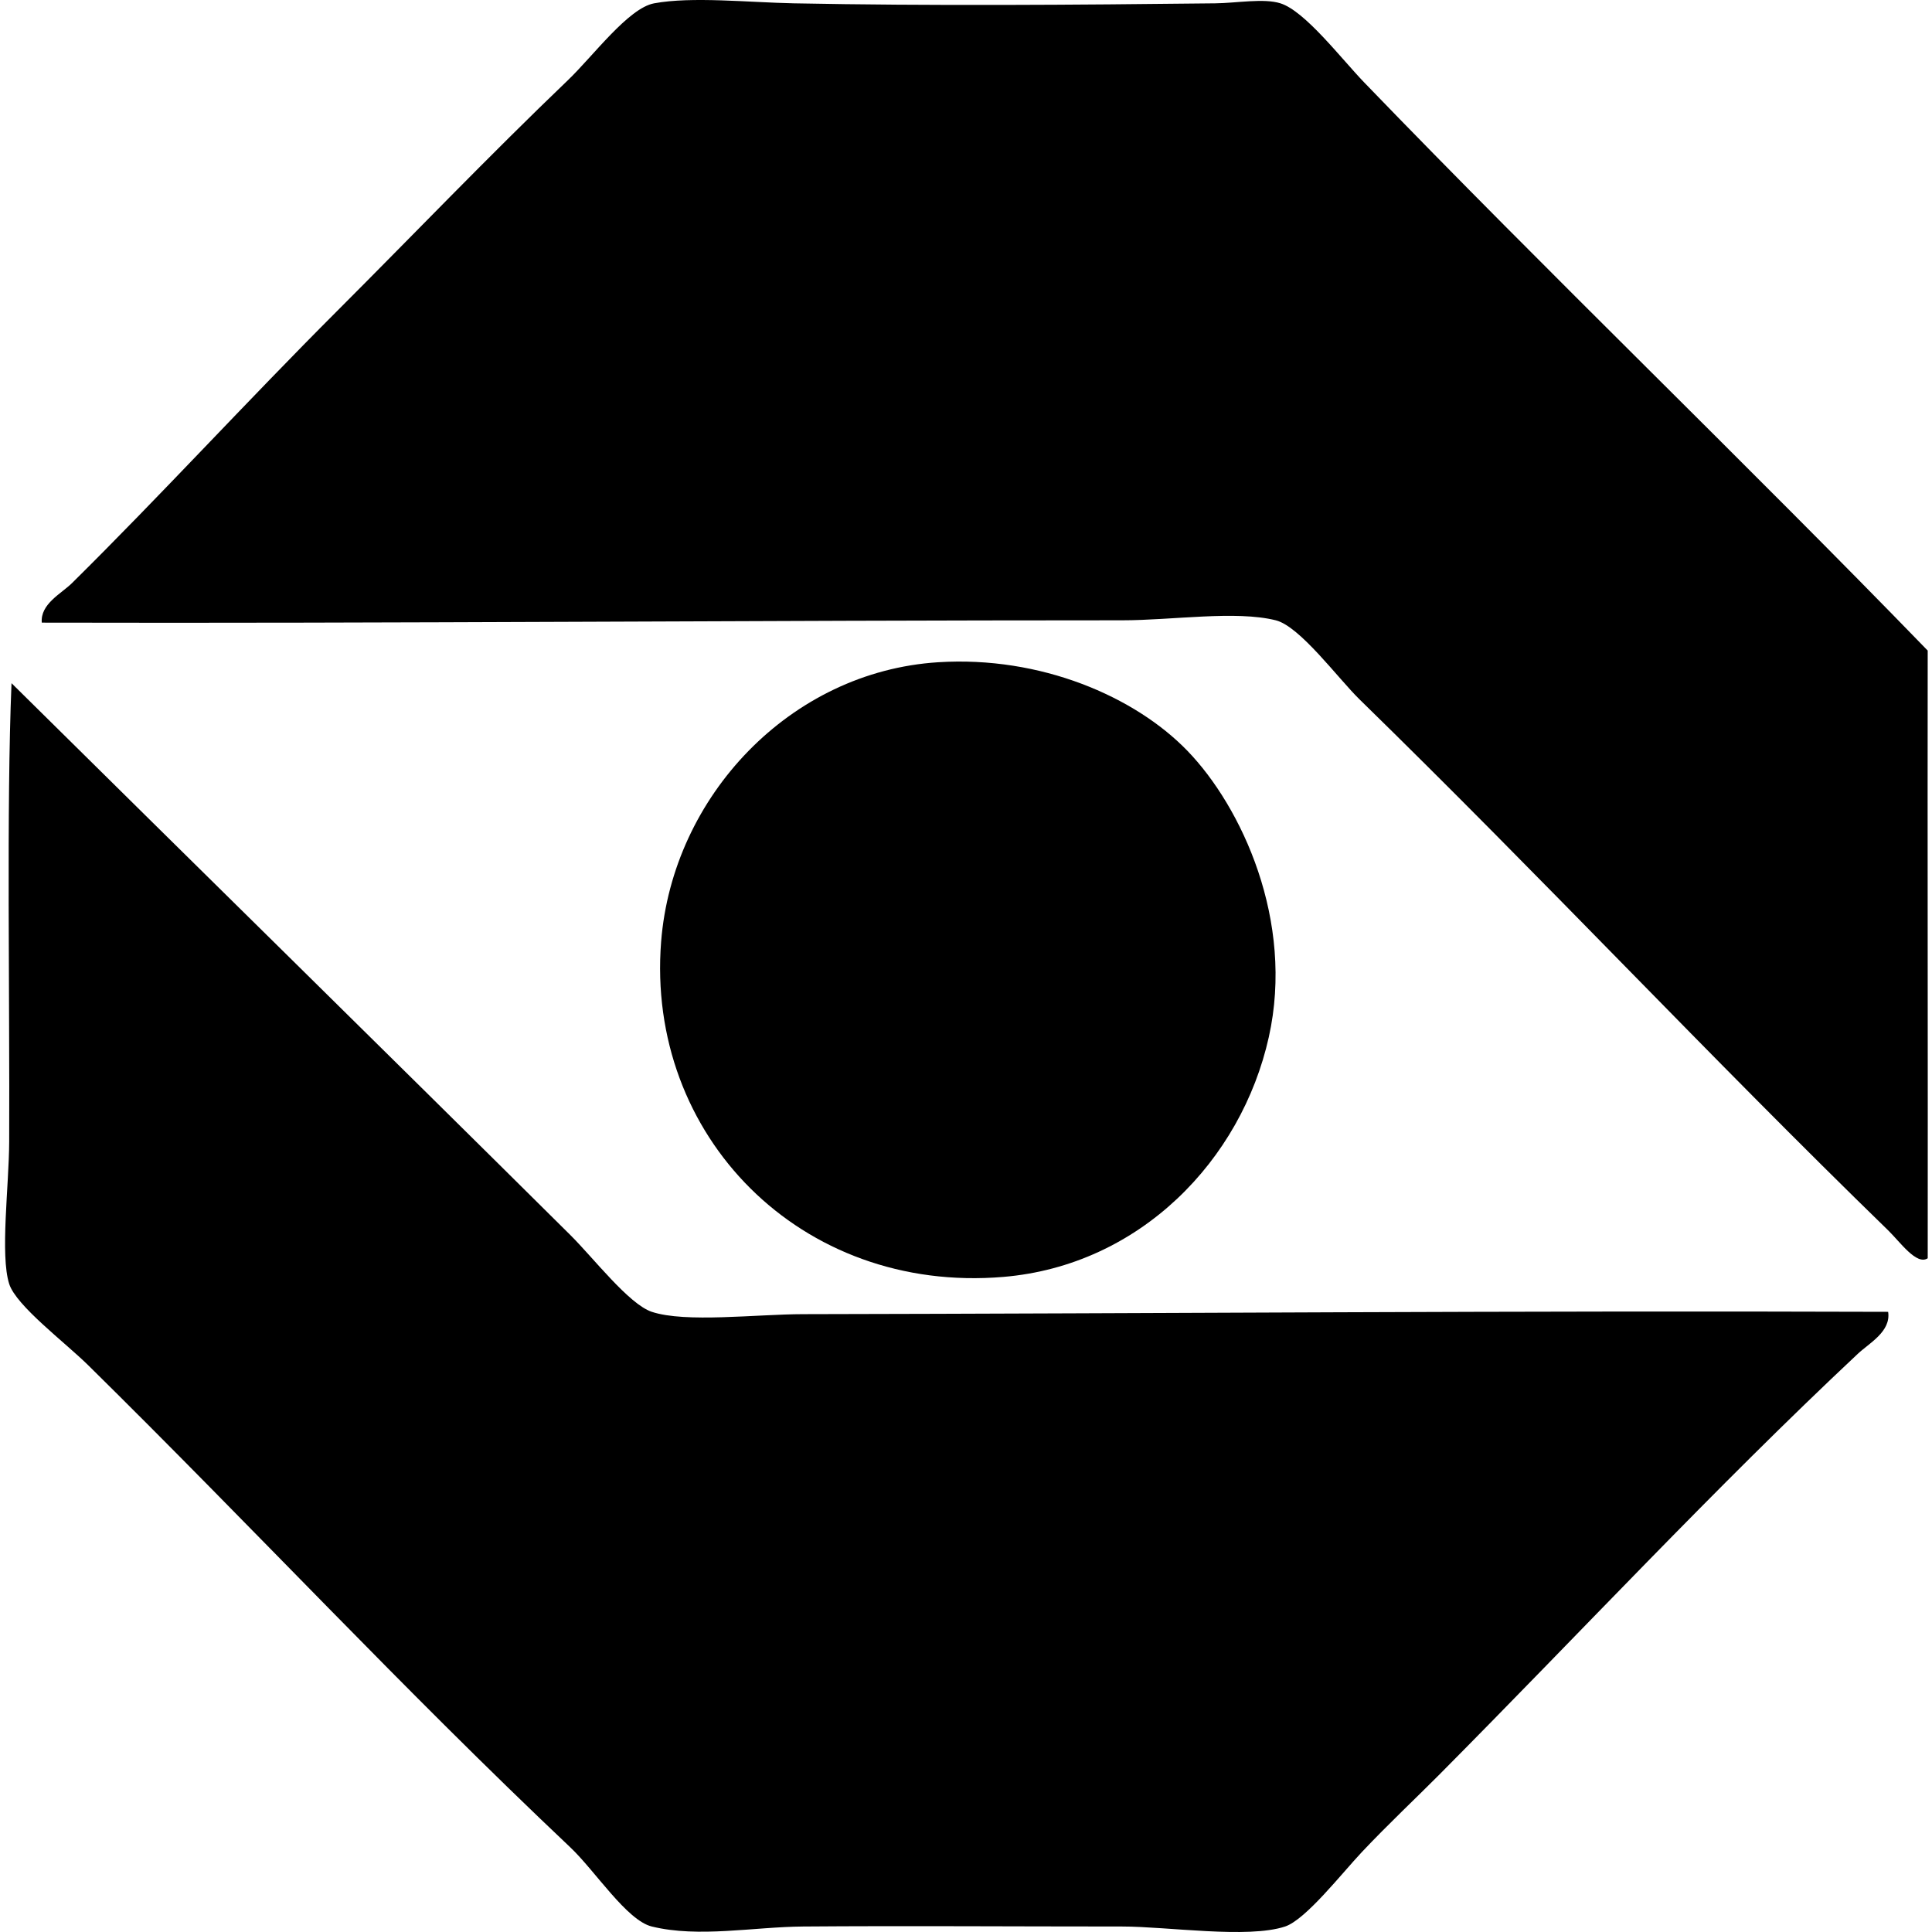
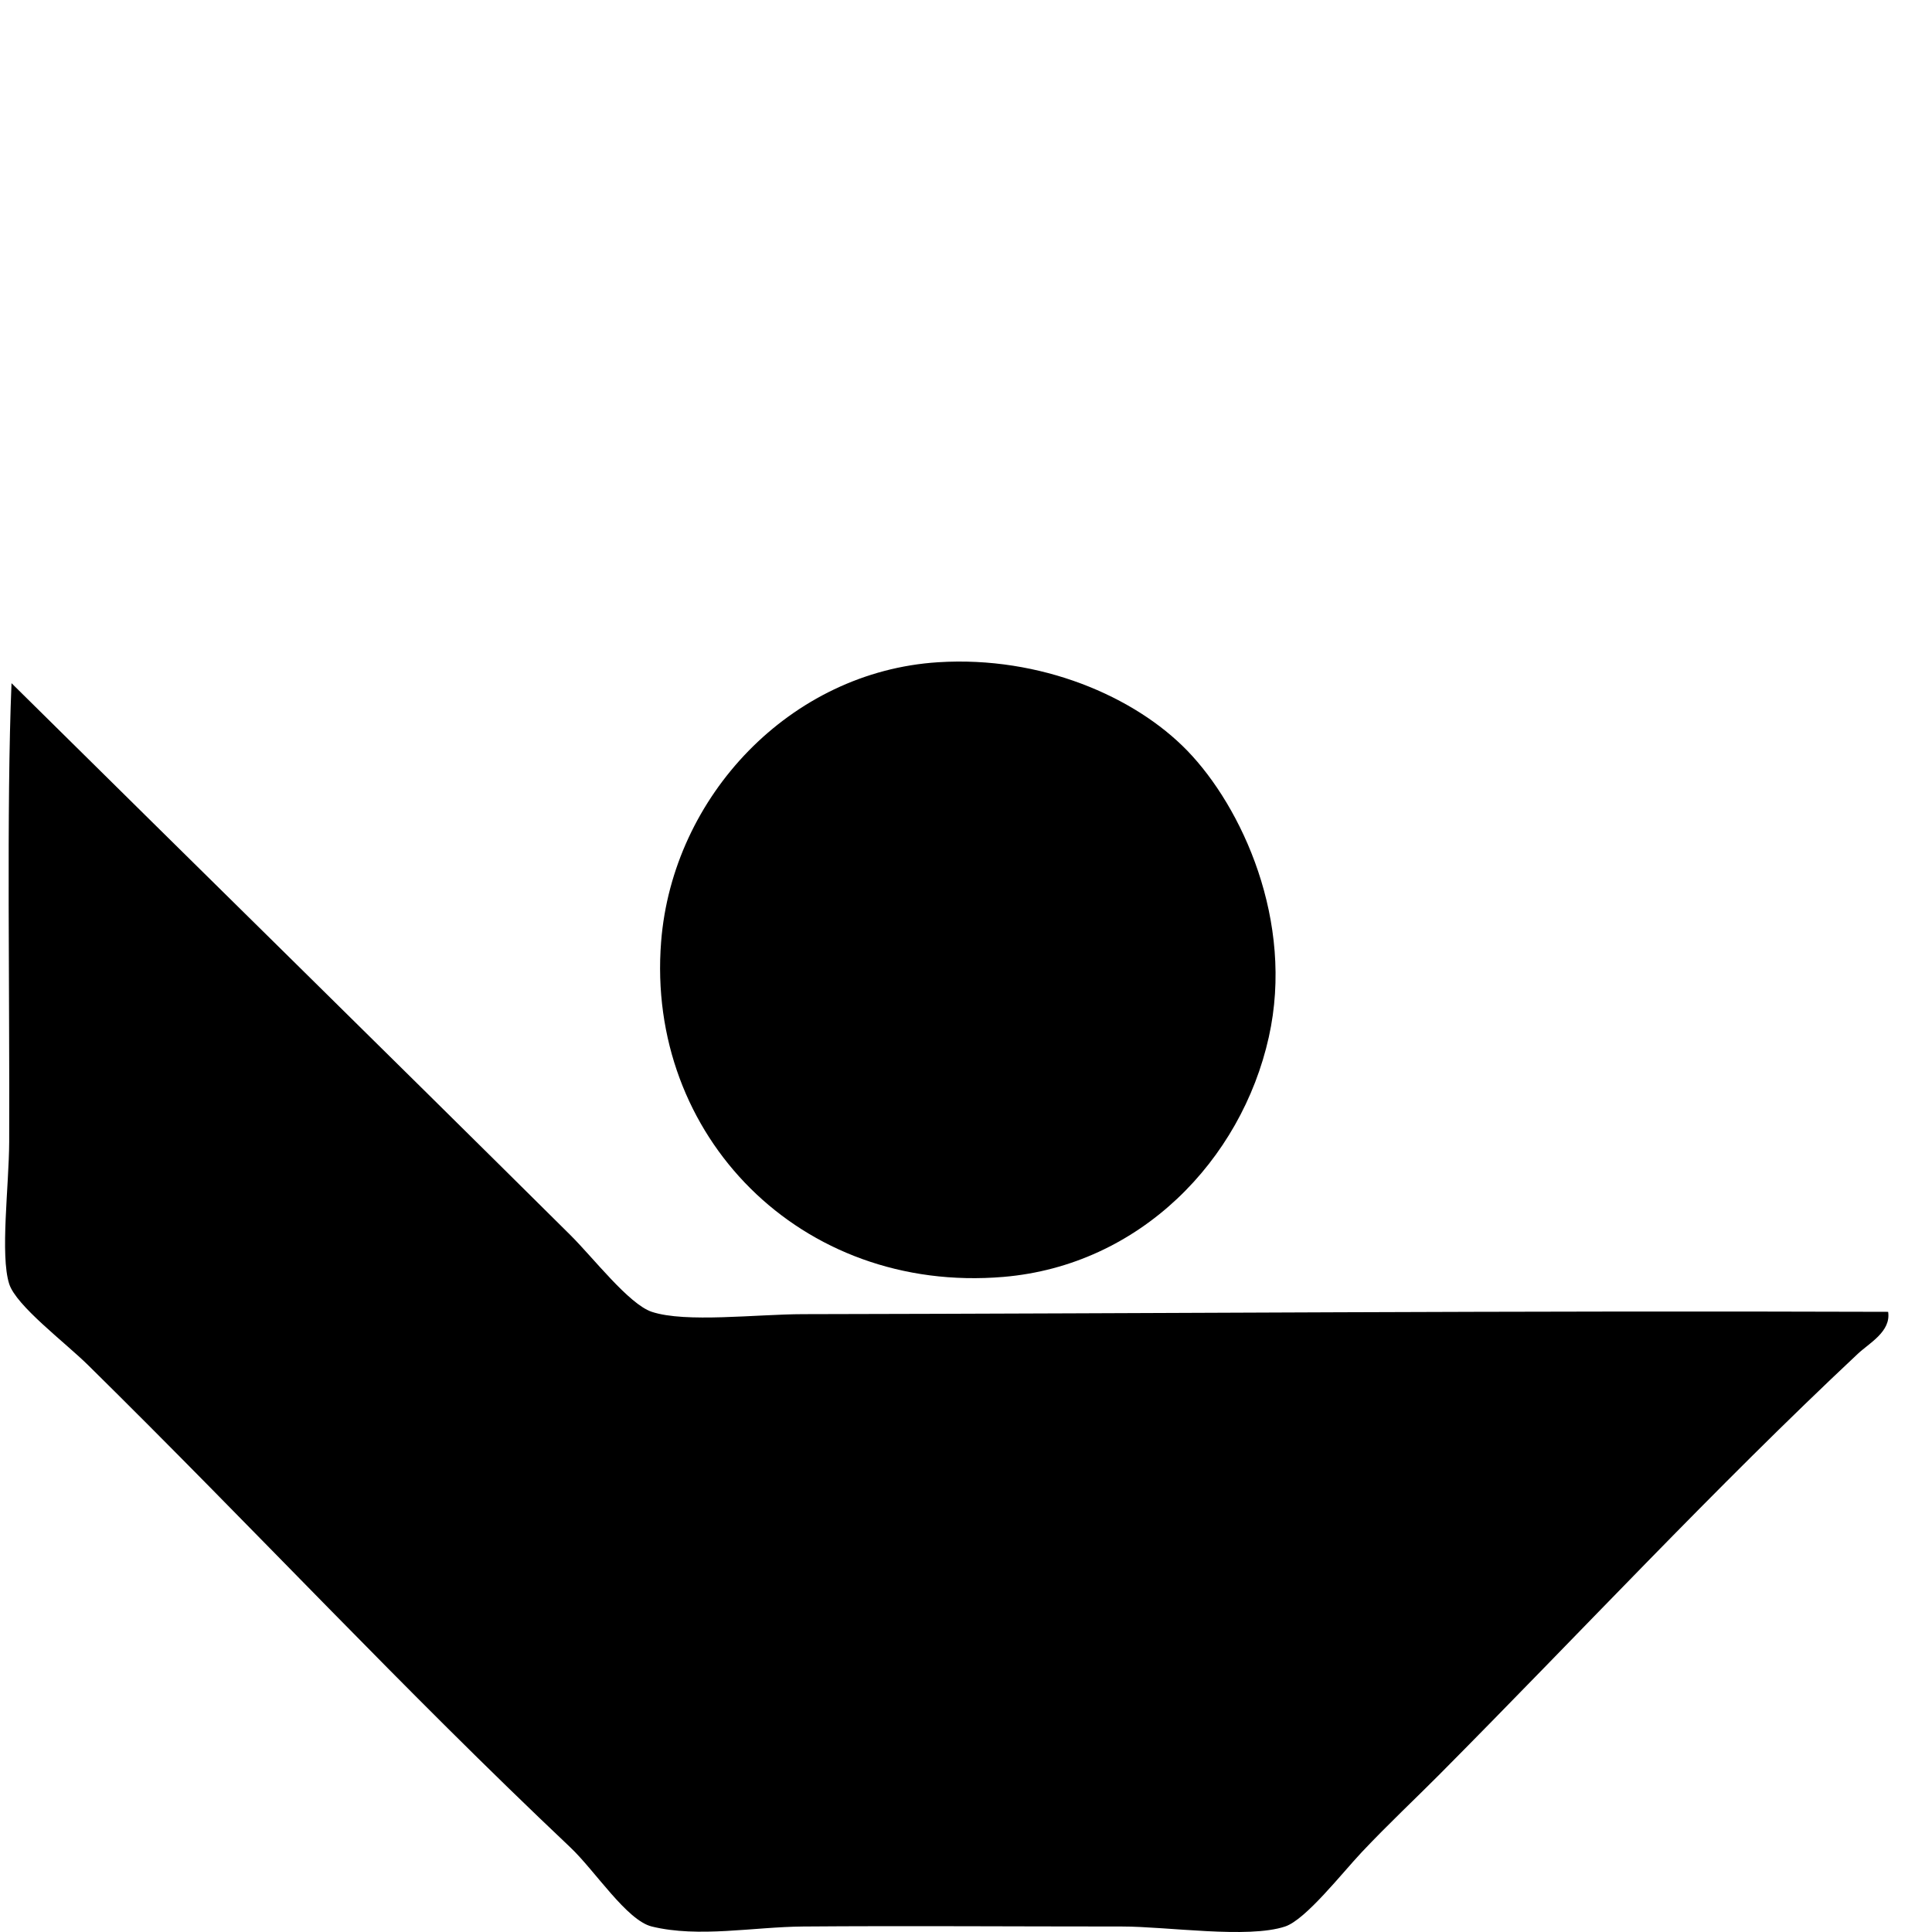
<svg xmlns="http://www.w3.org/2000/svg" width="200" height="200" fill="none" viewBox="0 0 200 200">
-   <path fill="#000" fill-rule="evenodd" d="M199.557 130.255c-1.147.767-2.851-1.678-4.099-2.893-18.6-18.083-35.675-36.37-54.711-54.953-2.22-2.165-6.177-7.57-8.678-8.195-4.152-1.04-10.717 0-15.908 0-38.269 0-75.422.332-111.836.242-.163-1.942 2.028-3.004 3.132-4.097 9.167-9.057 18.015-18.737 27.477-28.2 7.83-7.831 15.67-16.015 23.861-23.862C61.391 5.81 65.048.835 67.715.344c3.916-.724 9.739-.095 14.46 0 13.978.276 29.065.165 43.627 0 2.213-.026 5.03-.545 6.748 0 2.549.807 6.285 5.714 8.675 8.194 19.162 19.866 39.315 39.195 58.33 58.809-.03 19.042.026 43.111.002 62.908Z" clip-rule="evenodd" />
  <path fill="#000" fill-rule="evenodd" d="M97.12 68.555c10.613-.672 20.357 3.549 25.791 9.158 5.629 5.814 11.114 17.62 8.436 29.645-2.841 12.758-13.347 23.636-27.477 24.827-20.994 1.767-37.017-14.624-35.43-34.707 1.186-15.041 13.366-27.956 28.68-28.923Z" clip-rule="evenodd" />
  <path fill="#000" fill-rule="evenodd" d="M1.192 70.723c19.38 19.163 38.098 37.53 57.847 57.124 2.384 2.366 6.064 7.164 8.436 7.953 3.494 1.159 10.832.249 15.666.241 37.185-.066 73.5-.376 112.319-.241.312 2.046-1.957 3.235-3.132 4.338-14.874 13.948-28.638 28.778-43.387 43.626-2.33 2.346-5.229 5.064-7.955 7.953-2.09 2.219-5.817 7.001-7.953 7.714-3.849 1.279-12.18 0-16.872 0-11.593 0-22.234-.083-33.022 0-5.128.04-10.811 1.189-15.666 0-2.596-.636-5.873-5.773-8.436-8.195-17.445-16.494-32.523-32.776-49.892-49.893-2.442-2.407-7.472-6.171-8.194-8.434-.95-2.976-.02-10.166 0-14.703.066-14.933-.29-34.73.241-47.483Z" clip-rule="evenodd" />
</svg>